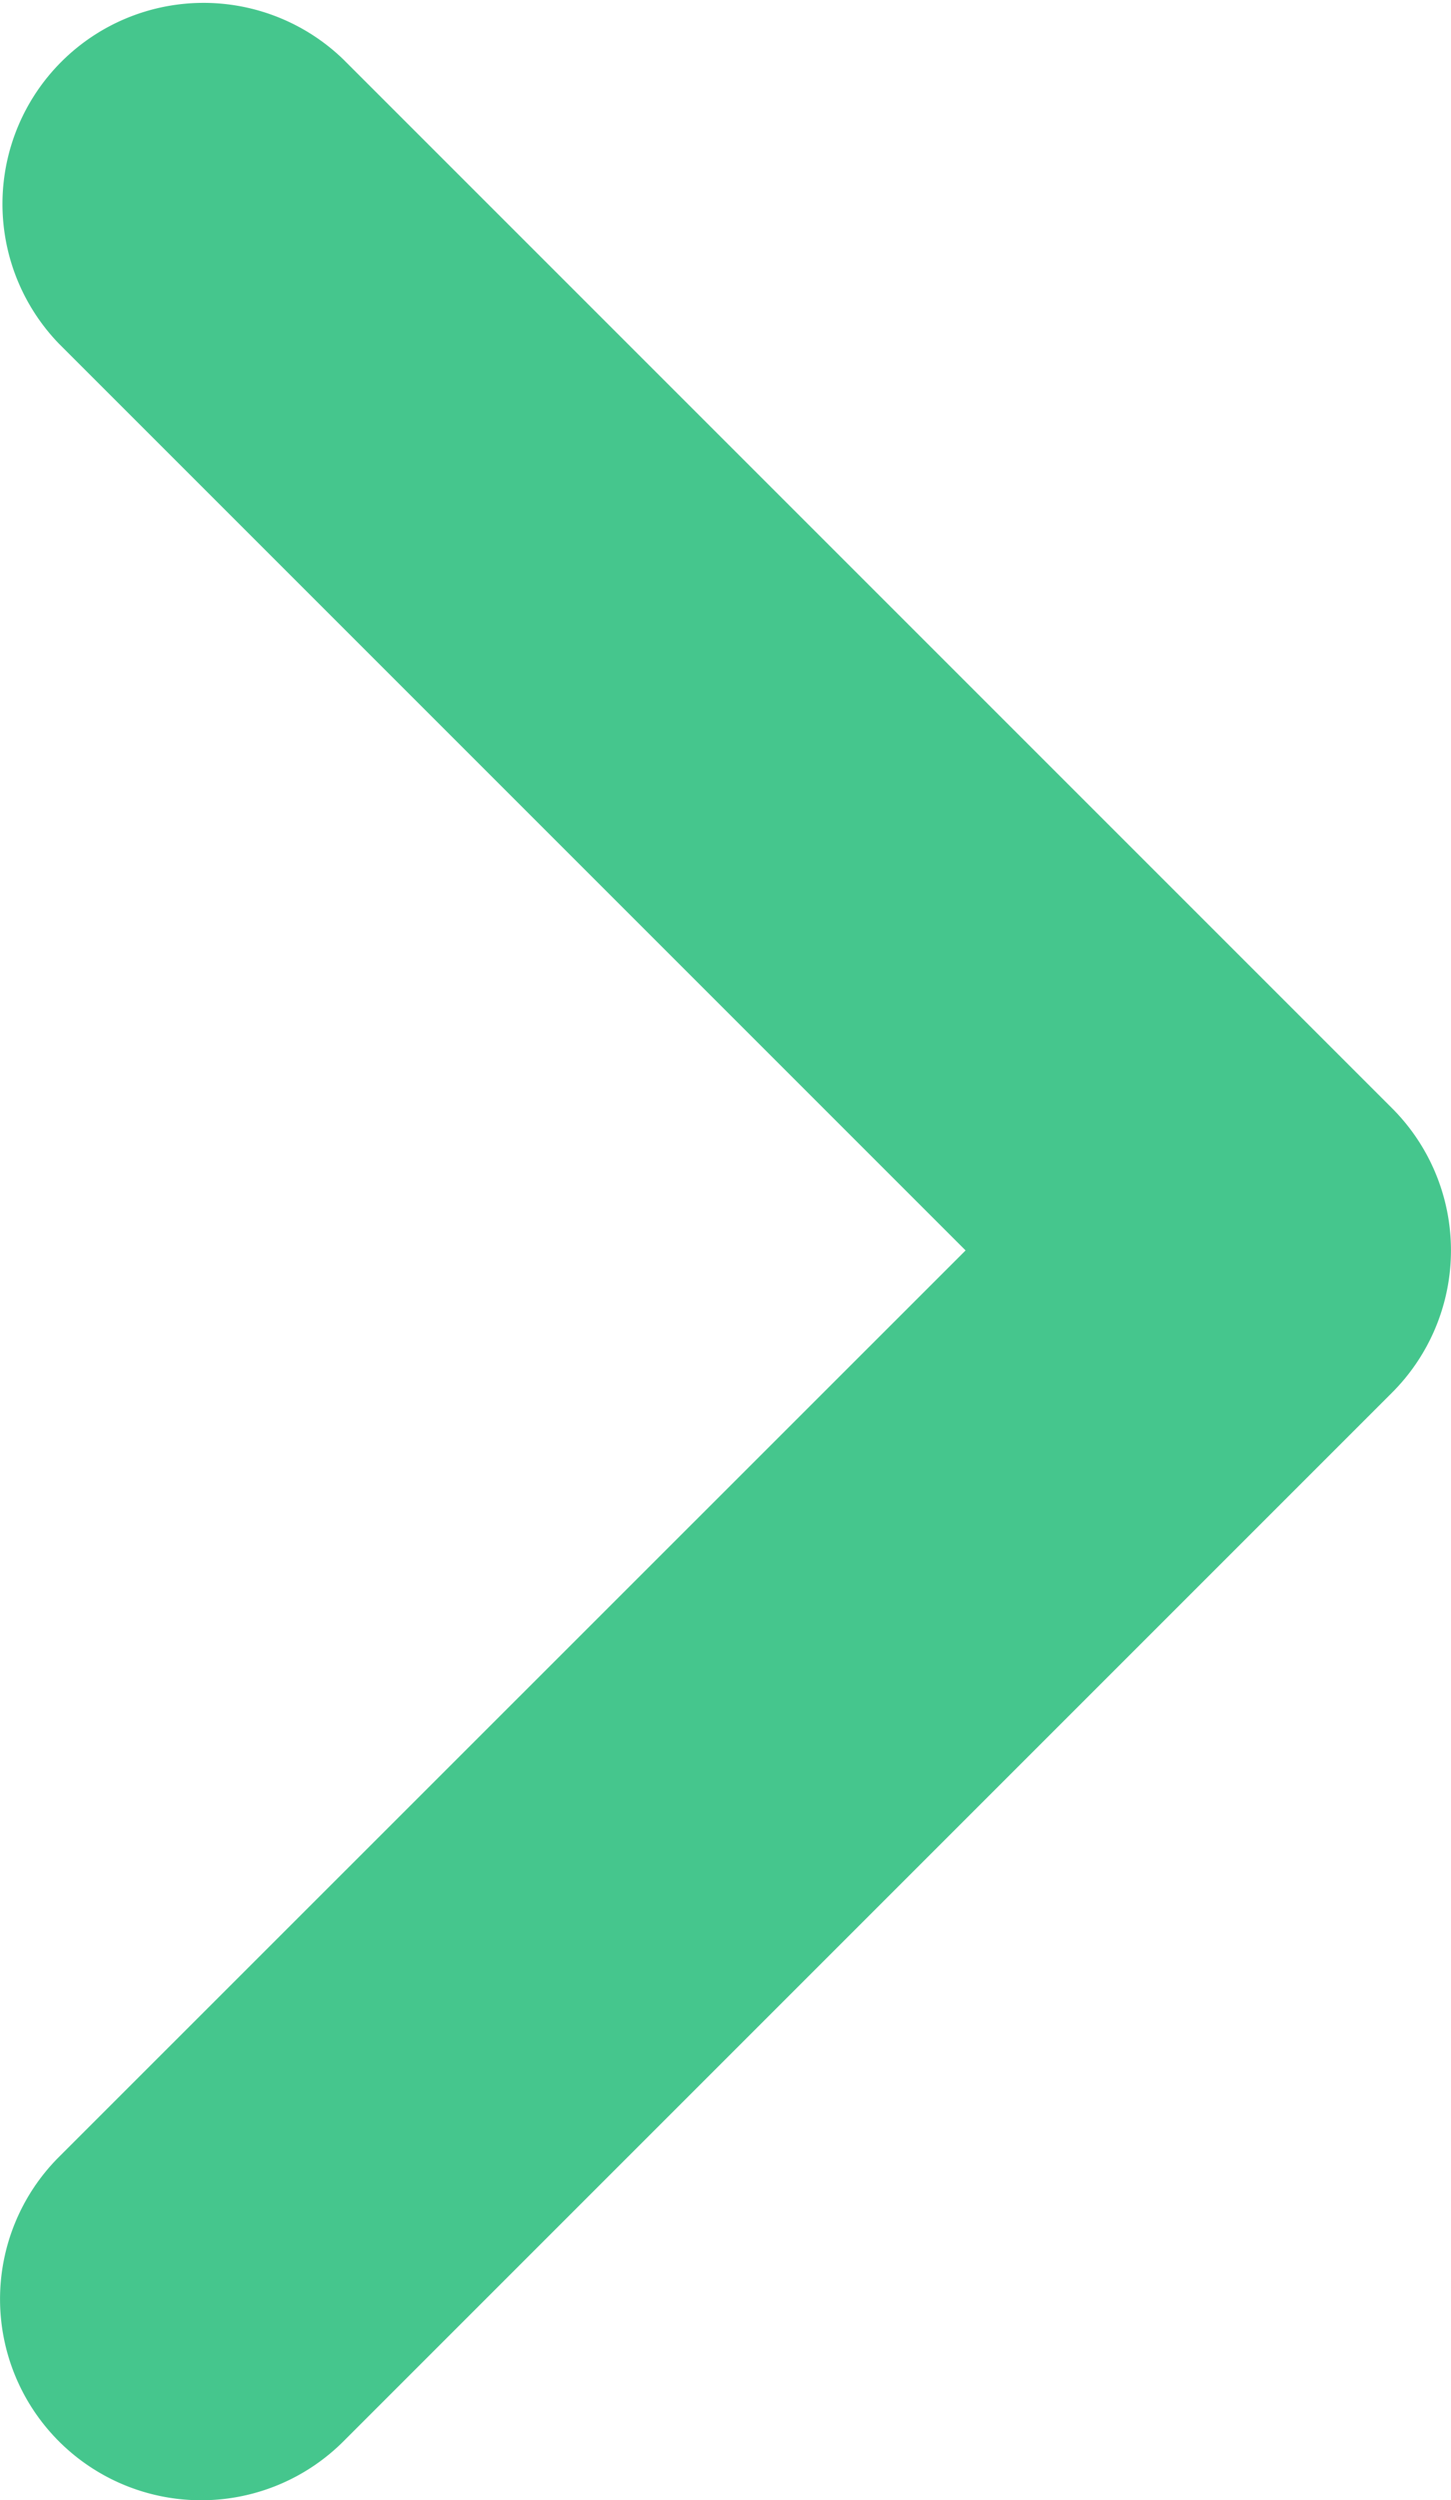
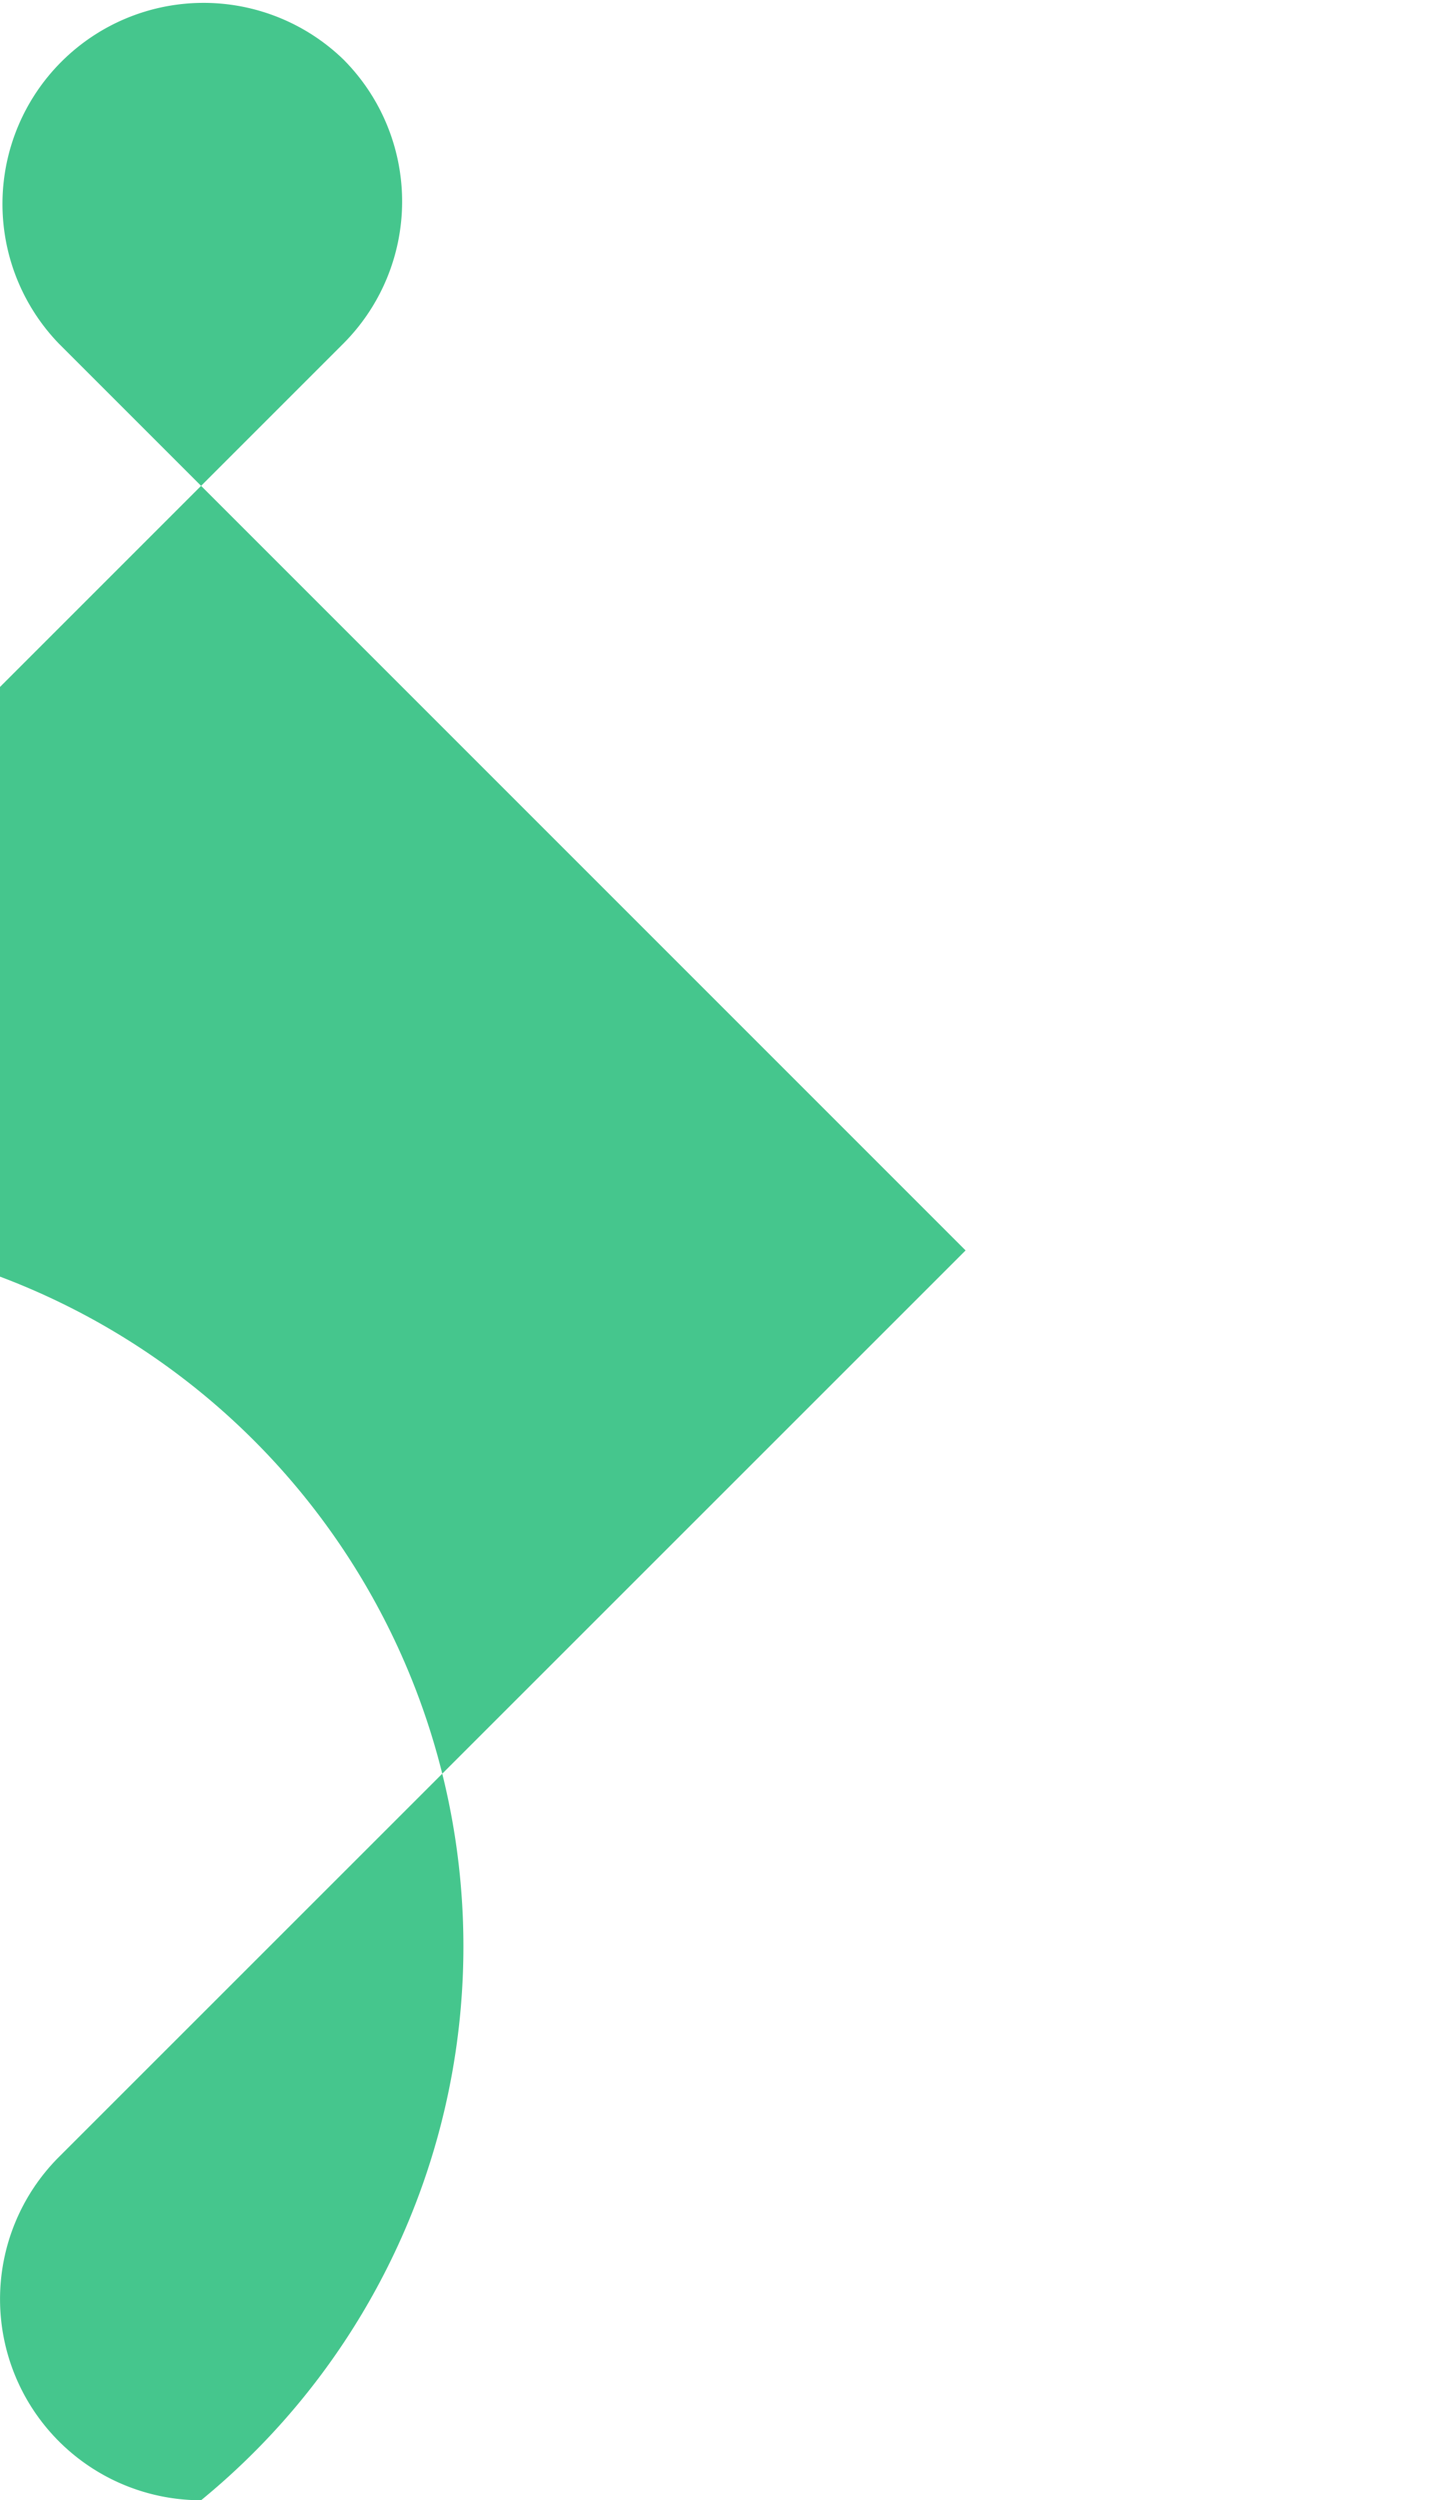
<svg xmlns="http://www.w3.org/2000/svg" width="7.216" height="12.433" viewBox="0 0 7.216 12.433">
-   <path d="M544.619,914.215a1,1,0,0,1-.707-1.707L548.421,908l-4.509-4.509a1,1,0,0,1,1.414-1.414l5.216,5.216a1,1,0,0,1,0,1.414l-5.216,5.216A1,1,0,0,1,544.619,914.215Z" transform="translate(-543.619 -901.782)" fill="#45c68d" />
+   <path d="M544.619,914.215a1,1,0,0,1-.707-1.707L548.421,908l-4.509-4.509a1,1,0,0,1,1.414-1.414a1,1,0,0,1,0,1.414l-5.216,5.216A1,1,0,0,1,544.619,914.215Z" transform="translate(-543.619 -901.782)" fill="#45c68d" />
</svg>